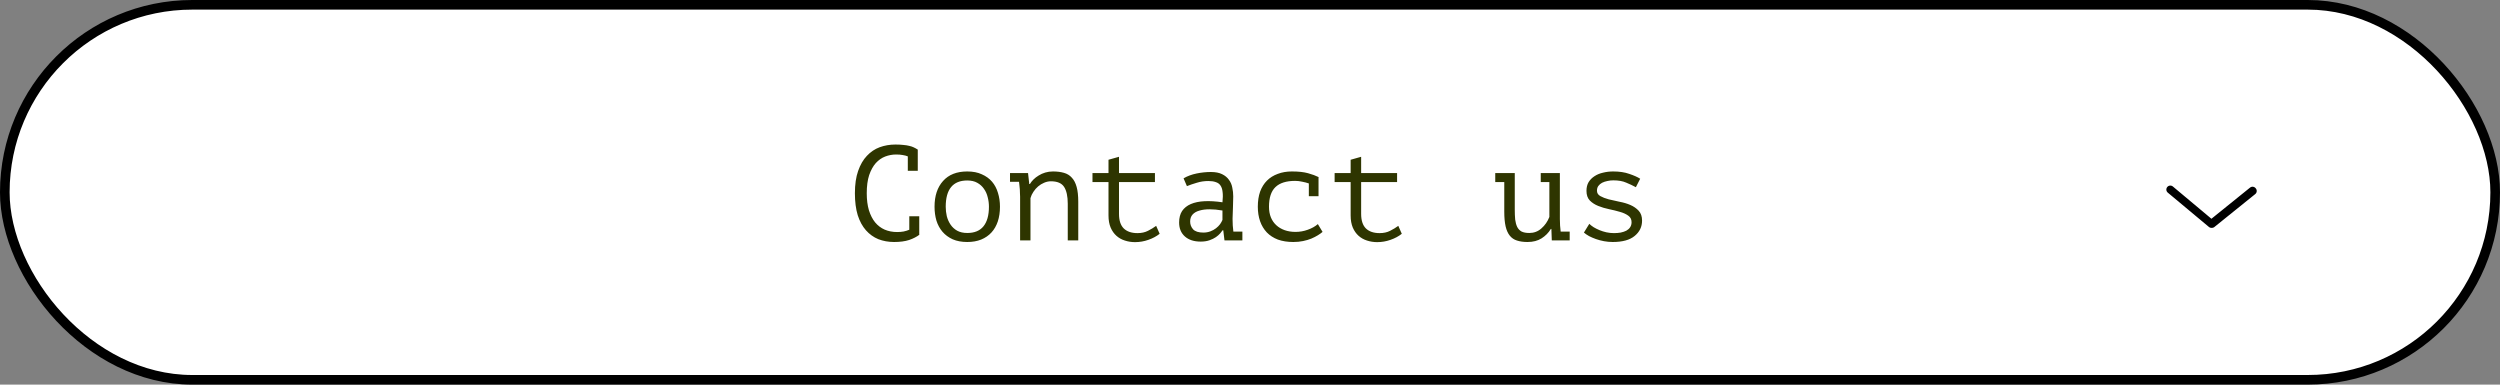
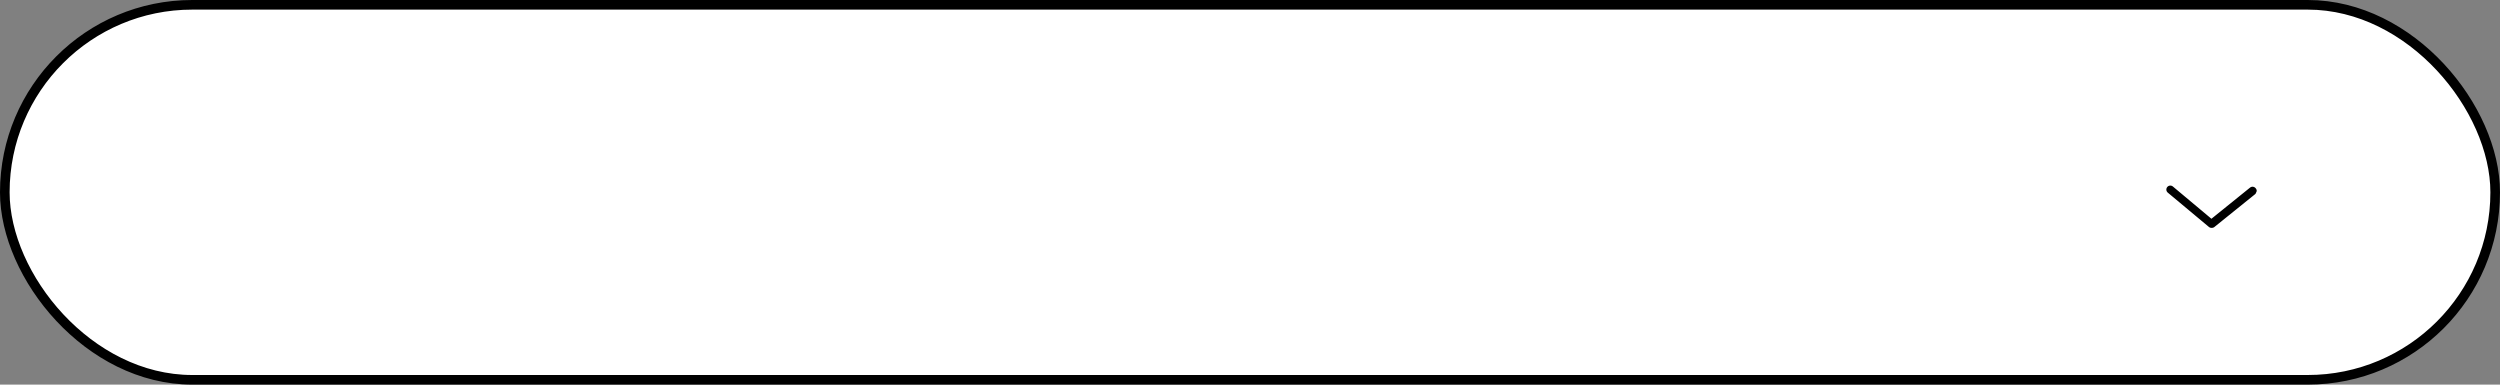
<svg xmlns="http://www.w3.org/2000/svg" width="260" height="40" viewBox="0 0 260 40" fill="none">
  <rect x="0" y="0" width="260" height="40" fill="#808080" stroke="none" />
  <rect x="0.5" y="0.5" width="259" height="39" rx="19.5" fill="white" stroke="black" />
-   <path d="M94.412 16.264C94.253 16.199 94.076 16.152 93.88 16.124C93.693 16.087 93.465 16.068 93.194 16.068C92.811 16.068 92.433 16.138 92.06 16.278C91.696 16.418 91.369 16.647 91.08 16.964C90.8 17.281 90.571 17.697 90.394 18.21C90.226 18.723 90.142 19.353 90.142 20.1C90.142 20.772 90.217 21.36 90.366 21.864C90.525 22.368 90.739 22.788 91.01 23.124C91.29 23.46 91.621 23.712 92.004 23.88C92.396 24.048 92.83 24.132 93.306 24.132C93.549 24.132 93.773 24.113 93.978 24.076C94.193 24.029 94.389 23.969 94.566 23.894V22.494H95.602V24.384L95.616 24.412C95.336 24.627 94.981 24.809 94.552 24.958C94.123 25.098 93.6 25.168 92.984 25.168C92.396 25.168 91.85 25.07 91.346 24.874C90.851 24.669 90.422 24.361 90.058 23.95C89.694 23.539 89.409 23.017 89.204 22.382C89.008 21.738 88.91 20.977 88.91 20.1C88.91 19.185 89.022 18.411 89.246 17.776C89.47 17.132 89.773 16.609 90.156 16.208C90.539 15.797 90.982 15.499 91.486 15.312C91.999 15.125 92.545 15.032 93.124 15.032C93.441 15.032 93.717 15.046 93.95 15.074C94.183 15.093 94.389 15.125 94.566 15.172C94.743 15.209 94.897 15.261 95.028 15.326C95.168 15.391 95.303 15.466 95.434 15.55H95.448V17.762H94.412V16.264ZM97.192 21.5C97.192 20.371 97.487 19.479 98.075 18.826C98.662 18.163 99.502 17.832 100.595 17.832C101.183 17.832 101.687 17.93 102.107 18.126C102.536 18.313 102.891 18.569 103.171 18.896C103.451 19.223 103.656 19.61 103.787 20.058C103.927 20.506 103.997 20.987 103.997 21.5C103.997 22.06 103.922 22.569 103.773 23.026C103.623 23.474 103.404 23.857 103.115 24.174C102.825 24.491 102.466 24.739 102.037 24.916C101.617 25.084 101.136 25.168 100.595 25.168C100.016 25.168 99.512 25.075 99.082 24.888C98.653 24.692 98.299 24.431 98.019 24.104C97.739 23.777 97.528 23.39 97.388 22.942C97.258 22.494 97.192 22.013 97.192 21.5ZM98.355 21.5C98.355 21.827 98.392 22.153 98.466 22.48C98.55 22.807 98.681 23.101 98.859 23.362C99.036 23.623 99.264 23.833 99.544 23.992C99.834 24.151 100.184 24.23 100.595 24.23C101.341 24.23 101.901 24.001 102.275 23.544C102.657 23.077 102.849 22.396 102.849 21.5C102.849 21.164 102.807 20.837 102.723 20.52C102.648 20.193 102.517 19.899 102.331 19.638C102.153 19.377 101.92 19.167 101.631 19.008C101.351 18.849 101.005 18.77 100.595 18.77C99.848 18.77 99.288 18.999 98.915 19.456C98.541 19.913 98.355 20.595 98.355 21.5ZM106.091 20.45C106.091 20.366 106.086 20.259 106.077 20.128C106.077 19.988 106.072 19.848 106.063 19.708C106.054 19.559 106.04 19.414 106.021 19.274C106.012 19.134 105.998 19.013 105.979 18.91H105.041V18H106.917L107.043 19.134H107.113C107.206 18.975 107.328 18.821 107.477 18.672C107.636 18.513 107.818 18.373 108.023 18.252C108.228 18.121 108.457 18.019 108.709 17.944C108.961 17.869 109.227 17.832 109.507 17.832C109.936 17.832 110.314 17.879 110.641 17.972C110.977 18.065 111.252 18.233 111.467 18.476C111.691 18.709 111.859 19.031 111.971 19.442C112.083 19.843 112.139 20.357 112.139 20.982V25H111.047V21.192C111.047 20.417 110.921 19.834 110.669 19.442C110.417 19.05 109.96 18.854 109.297 18.854C109.054 18.854 108.816 18.905 108.583 19.008C108.359 19.101 108.154 19.227 107.967 19.386C107.78 19.545 107.617 19.731 107.477 19.946C107.337 20.151 107.234 20.371 107.169 20.604V25H106.091V20.45ZM113.618 18H115.284V16.614L116.376 16.306V18H120.114V18.938H116.376V22.242C116.376 22.923 116.539 23.427 116.866 23.754C117.202 24.081 117.678 24.244 118.294 24.244C118.714 24.244 119.078 24.165 119.386 24.006C119.703 23.847 119.988 23.675 120.24 23.488L120.604 24.314C120.277 24.575 119.885 24.785 119.428 24.944C118.98 25.103 118.518 25.182 118.042 25.182C117.668 25.182 117.314 25.126 116.978 25.014C116.651 24.911 116.362 24.748 116.11 24.524C115.858 24.3 115.657 24.015 115.508 23.67C115.358 23.315 115.284 22.895 115.284 22.41V18.938H113.618V18ZM123.09 18.546C123.491 18.313 123.944 18.145 124.448 18.042C124.952 17.939 125.447 17.888 125.932 17.888C126.408 17.888 126.795 17.963 127.094 18.112C127.402 18.261 127.64 18.457 127.808 18.7C127.985 18.933 128.102 19.204 128.158 19.512C128.223 19.811 128.256 20.114 128.256 20.422C128.256 20.777 128.247 21.155 128.228 21.556C128.209 21.957 128.195 22.359 128.186 22.76C128.186 23.227 128.214 23.67 128.27 24.09H129.208V25H127.346L127.22 23.95H127.15C127.094 24.034 127.01 24.141 126.898 24.272C126.786 24.403 126.637 24.533 126.45 24.664C126.273 24.785 126.053 24.893 125.792 24.986C125.531 25.079 125.223 25.126 124.868 25.126C124.177 25.126 123.631 24.949 123.23 24.594C122.829 24.239 122.628 23.754 122.628 23.138C122.628 22.662 122.731 22.265 122.936 21.948C123.151 21.631 123.454 21.388 123.846 21.22C124.238 21.052 124.709 20.954 125.26 20.926C125.82 20.898 126.445 20.935 127.136 21.038C127.183 20.609 127.187 20.254 127.15 19.974C127.122 19.685 127.047 19.456 126.926 19.288C126.814 19.12 126.651 19.003 126.436 18.938C126.231 18.863 125.974 18.826 125.666 18.826C125.246 18.826 124.845 18.887 124.462 19.008C124.079 19.12 123.739 19.237 123.44 19.358L123.09 18.546ZM125.148 24.188C125.409 24.188 125.652 24.146 125.876 24.062C126.1 23.978 126.296 23.871 126.464 23.74C126.632 23.609 126.772 23.469 126.884 23.32C126.996 23.161 127.08 23.012 127.136 22.872V21.892C126.651 21.808 126.203 21.766 125.792 21.766C125.381 21.766 125.027 21.813 124.728 21.906C124.429 21.99 124.196 22.125 124.028 22.312C123.86 22.499 123.776 22.741 123.776 23.04C123.776 23.348 123.879 23.619 124.084 23.852C124.299 24.076 124.653 24.188 125.148 24.188ZM136.119 19.078C135.904 19.003 135.671 18.943 135.419 18.896C135.176 18.84 134.933 18.812 134.691 18.812C133.776 18.812 133.095 19.027 132.647 19.456C132.199 19.885 131.975 20.567 131.975 21.5C131.975 21.911 132.04 22.279 132.171 22.606C132.301 22.923 132.488 23.194 132.731 23.418C132.973 23.642 133.263 23.815 133.599 23.936C133.944 24.057 134.322 24.118 134.733 24.118C135.171 24.118 135.596 24.043 136.007 23.894C136.427 23.745 136.777 23.549 137.057 23.306L137.547 24.118C137.416 24.23 137.253 24.347 137.057 24.468C136.861 24.589 136.632 24.706 136.371 24.818C136.119 24.921 135.834 25.005 135.517 25.07C135.209 25.135 134.873 25.168 134.509 25.168C133.902 25.168 133.365 25.084 132.899 24.916C132.441 24.739 132.059 24.491 131.751 24.174C131.443 23.847 131.209 23.46 131.051 23.012C130.892 22.555 130.813 22.051 130.813 21.5C130.813 20.912 130.892 20.389 131.051 19.932C131.219 19.475 131.457 19.092 131.765 18.784C132.073 18.476 132.446 18.243 132.885 18.084C133.323 17.916 133.813 17.832 134.355 17.832C135.045 17.832 135.605 17.893 136.035 18.014C136.473 18.135 136.842 18.271 137.141 18.42L137.127 18.462V20.408H136.119V19.078ZM138.801 18H140.467V16.614L141.559 16.306V18H145.297V18.938H141.559V22.242C141.559 22.923 141.723 23.427 142.049 23.754C142.385 24.081 142.861 24.244 143.477 24.244C143.897 24.244 144.261 24.165 144.569 24.006C144.887 23.847 145.171 23.675 145.423 23.488L145.787 24.314C145.461 24.575 145.069 24.785 144.611 24.944C144.163 25.103 143.701 25.182 143.225 25.182C142.852 25.182 142.497 25.126 142.161 25.014C141.835 24.911 141.545 24.748 141.293 24.524C141.041 24.3 140.841 24.015 140.691 23.67C140.542 23.315 140.467 22.895 140.467 22.41V18.938H138.801V18ZM160.238 18H162.226V22.774C162.226 23.231 162.254 23.67 162.31 24.09H163.248V25H161.386L161.344 23.81H161.288C161.046 24.211 160.724 24.538 160.322 24.79C159.921 25.042 159.436 25.168 158.866 25.168C158.437 25.168 158.068 25.117 157.76 25.014C157.462 24.921 157.214 24.753 157.018 24.51C156.822 24.267 156.678 23.945 156.584 23.544C156.491 23.133 156.444 22.625 156.444 22.018V18.938H155.506V18H157.536V21.794C157.536 22.177 157.55 22.522 157.578 22.83C157.616 23.129 157.686 23.385 157.788 23.6C157.891 23.805 158.04 23.964 158.236 24.076C158.442 24.179 158.712 24.23 159.048 24.23C159.534 24.23 159.954 24.071 160.308 23.754C160.672 23.437 160.948 23.04 161.134 22.564V18.938H160.238V18ZM169.683 23.11C169.683 22.811 169.566 22.583 169.333 22.424C169.099 22.256 168.81 22.125 168.465 22.032C168.119 21.929 167.741 21.836 167.331 21.752C166.929 21.668 166.556 21.556 166.211 21.416C165.865 21.276 165.576 21.089 165.343 20.856C165.109 20.613 164.993 20.277 164.993 19.848C164.993 19.493 165.067 19.19 165.217 18.938C165.375 18.686 165.581 18.481 165.833 18.322C166.085 18.154 166.379 18.033 166.715 17.958C167.051 17.874 167.401 17.832 167.765 17.832C168.418 17.832 168.978 17.916 169.445 18.084C169.921 18.243 170.299 18.411 170.579 18.588L170.131 19.47C169.823 19.302 169.487 19.143 169.123 18.994C168.768 18.835 168.32 18.756 167.779 18.756C167.573 18.756 167.368 18.779 167.163 18.826C166.967 18.863 166.785 18.924 166.617 19.008C166.458 19.092 166.327 19.204 166.225 19.344C166.131 19.475 166.085 19.638 166.085 19.834C166.085 20.077 166.201 20.263 166.435 20.394C166.668 20.525 166.957 20.637 167.303 20.73C167.648 20.814 168.021 20.898 168.423 20.982C168.833 21.057 169.211 21.169 169.557 21.318C169.902 21.467 170.191 21.668 170.425 21.92C170.658 22.172 170.775 22.513 170.775 22.942C170.775 23.586 170.518 24.118 170.005 24.538C169.501 24.958 168.74 25.168 167.723 25.168C167.415 25.168 167.111 25.14 166.813 25.084C166.514 25.028 166.234 24.953 165.973 24.86C165.711 24.767 165.473 24.664 165.259 24.552C165.044 24.431 164.867 24.309 164.727 24.188L165.287 23.278C165.399 23.39 165.548 23.507 165.735 23.628C165.921 23.74 166.127 23.843 166.351 23.936C166.575 24.029 166.813 24.104 167.065 24.16C167.326 24.216 167.587 24.244 167.849 24.244C168.101 24.244 168.334 24.225 168.549 24.188C168.773 24.141 168.969 24.076 169.137 23.992C169.305 23.899 169.435 23.782 169.529 23.642C169.631 23.493 169.683 23.315 169.683 23.11Z" fill="#2E3500" />
-   <path d="M230.002 23.849L230.003 23.848L229.992 23.848C229.86 23.849 229.733 23.803 229.632 23.719C229.632 23.719 229.632 23.719 229.632 23.719L225.354 20.149L225.354 20.149C225.239 20.053 225.166 19.916 225.152 19.767C225.139 19.617 225.185 19.469 225.28 19.354C225.376 19.238 225.513 19.166 225.662 19.152C225.811 19.139 225.959 19.185 226.074 19.28C226.074 19.28 226.074 19.28 226.074 19.28L229.896 22.479L229.99 22.558L230.086 22.48L233.908 19.396L233.909 19.396C233.966 19.349 234.033 19.314 234.104 19.293C234.175 19.272 234.249 19.265 234.323 19.273C234.397 19.281 234.468 19.303 234.533 19.339C234.599 19.374 234.656 19.422 234.702 19.48L234.702 19.48L234.707 19.486C234.759 19.544 234.798 19.612 234.822 19.686C234.846 19.76 234.855 19.838 234.847 19.915C234.84 19.992 234.817 20.067 234.779 20.135C234.741 20.203 234.69 20.262 234.629 20.309L234.628 20.309L234.625 20.312L230.352 23.756C230.249 23.825 230.126 23.857 230.002 23.849Z" fill="black" stroke="white" stroke-width="0.3" />
+   <path d="M230.002 23.849L230.003 23.848L229.992 23.848C229.86 23.849 229.733 23.803 229.632 23.719C229.632 23.719 229.632 23.719 229.632 23.719L225.354 20.149L225.354 20.149C225.239 20.053 225.166 19.916 225.152 19.767C225.139 19.617 225.185 19.469 225.28 19.354C225.376 19.238 225.513 19.166 225.662 19.152C225.811 19.139 225.959 19.185 226.074 19.28C226.074 19.28 226.074 19.28 226.074 19.28L229.896 22.479L229.99 22.558L230.086 22.48L233.908 19.396L233.909 19.396C233.966 19.349 234.033 19.314 234.104 19.293C234.175 19.272 234.249 19.265 234.323 19.273C234.397 19.281 234.468 19.303 234.533 19.339C234.599 19.374 234.656 19.422 234.702 19.48L234.702 19.48L234.707 19.486C234.759 19.544 234.798 19.612 234.822 19.686C234.846 19.76 234.855 19.838 234.847 19.915C234.741 20.203 234.69 20.262 234.629 20.309L234.628 20.309L234.625 20.312L230.352 23.756C230.249 23.825 230.126 23.857 230.002 23.849Z" fill="black" stroke="white" stroke-width="0.3" />
</svg>